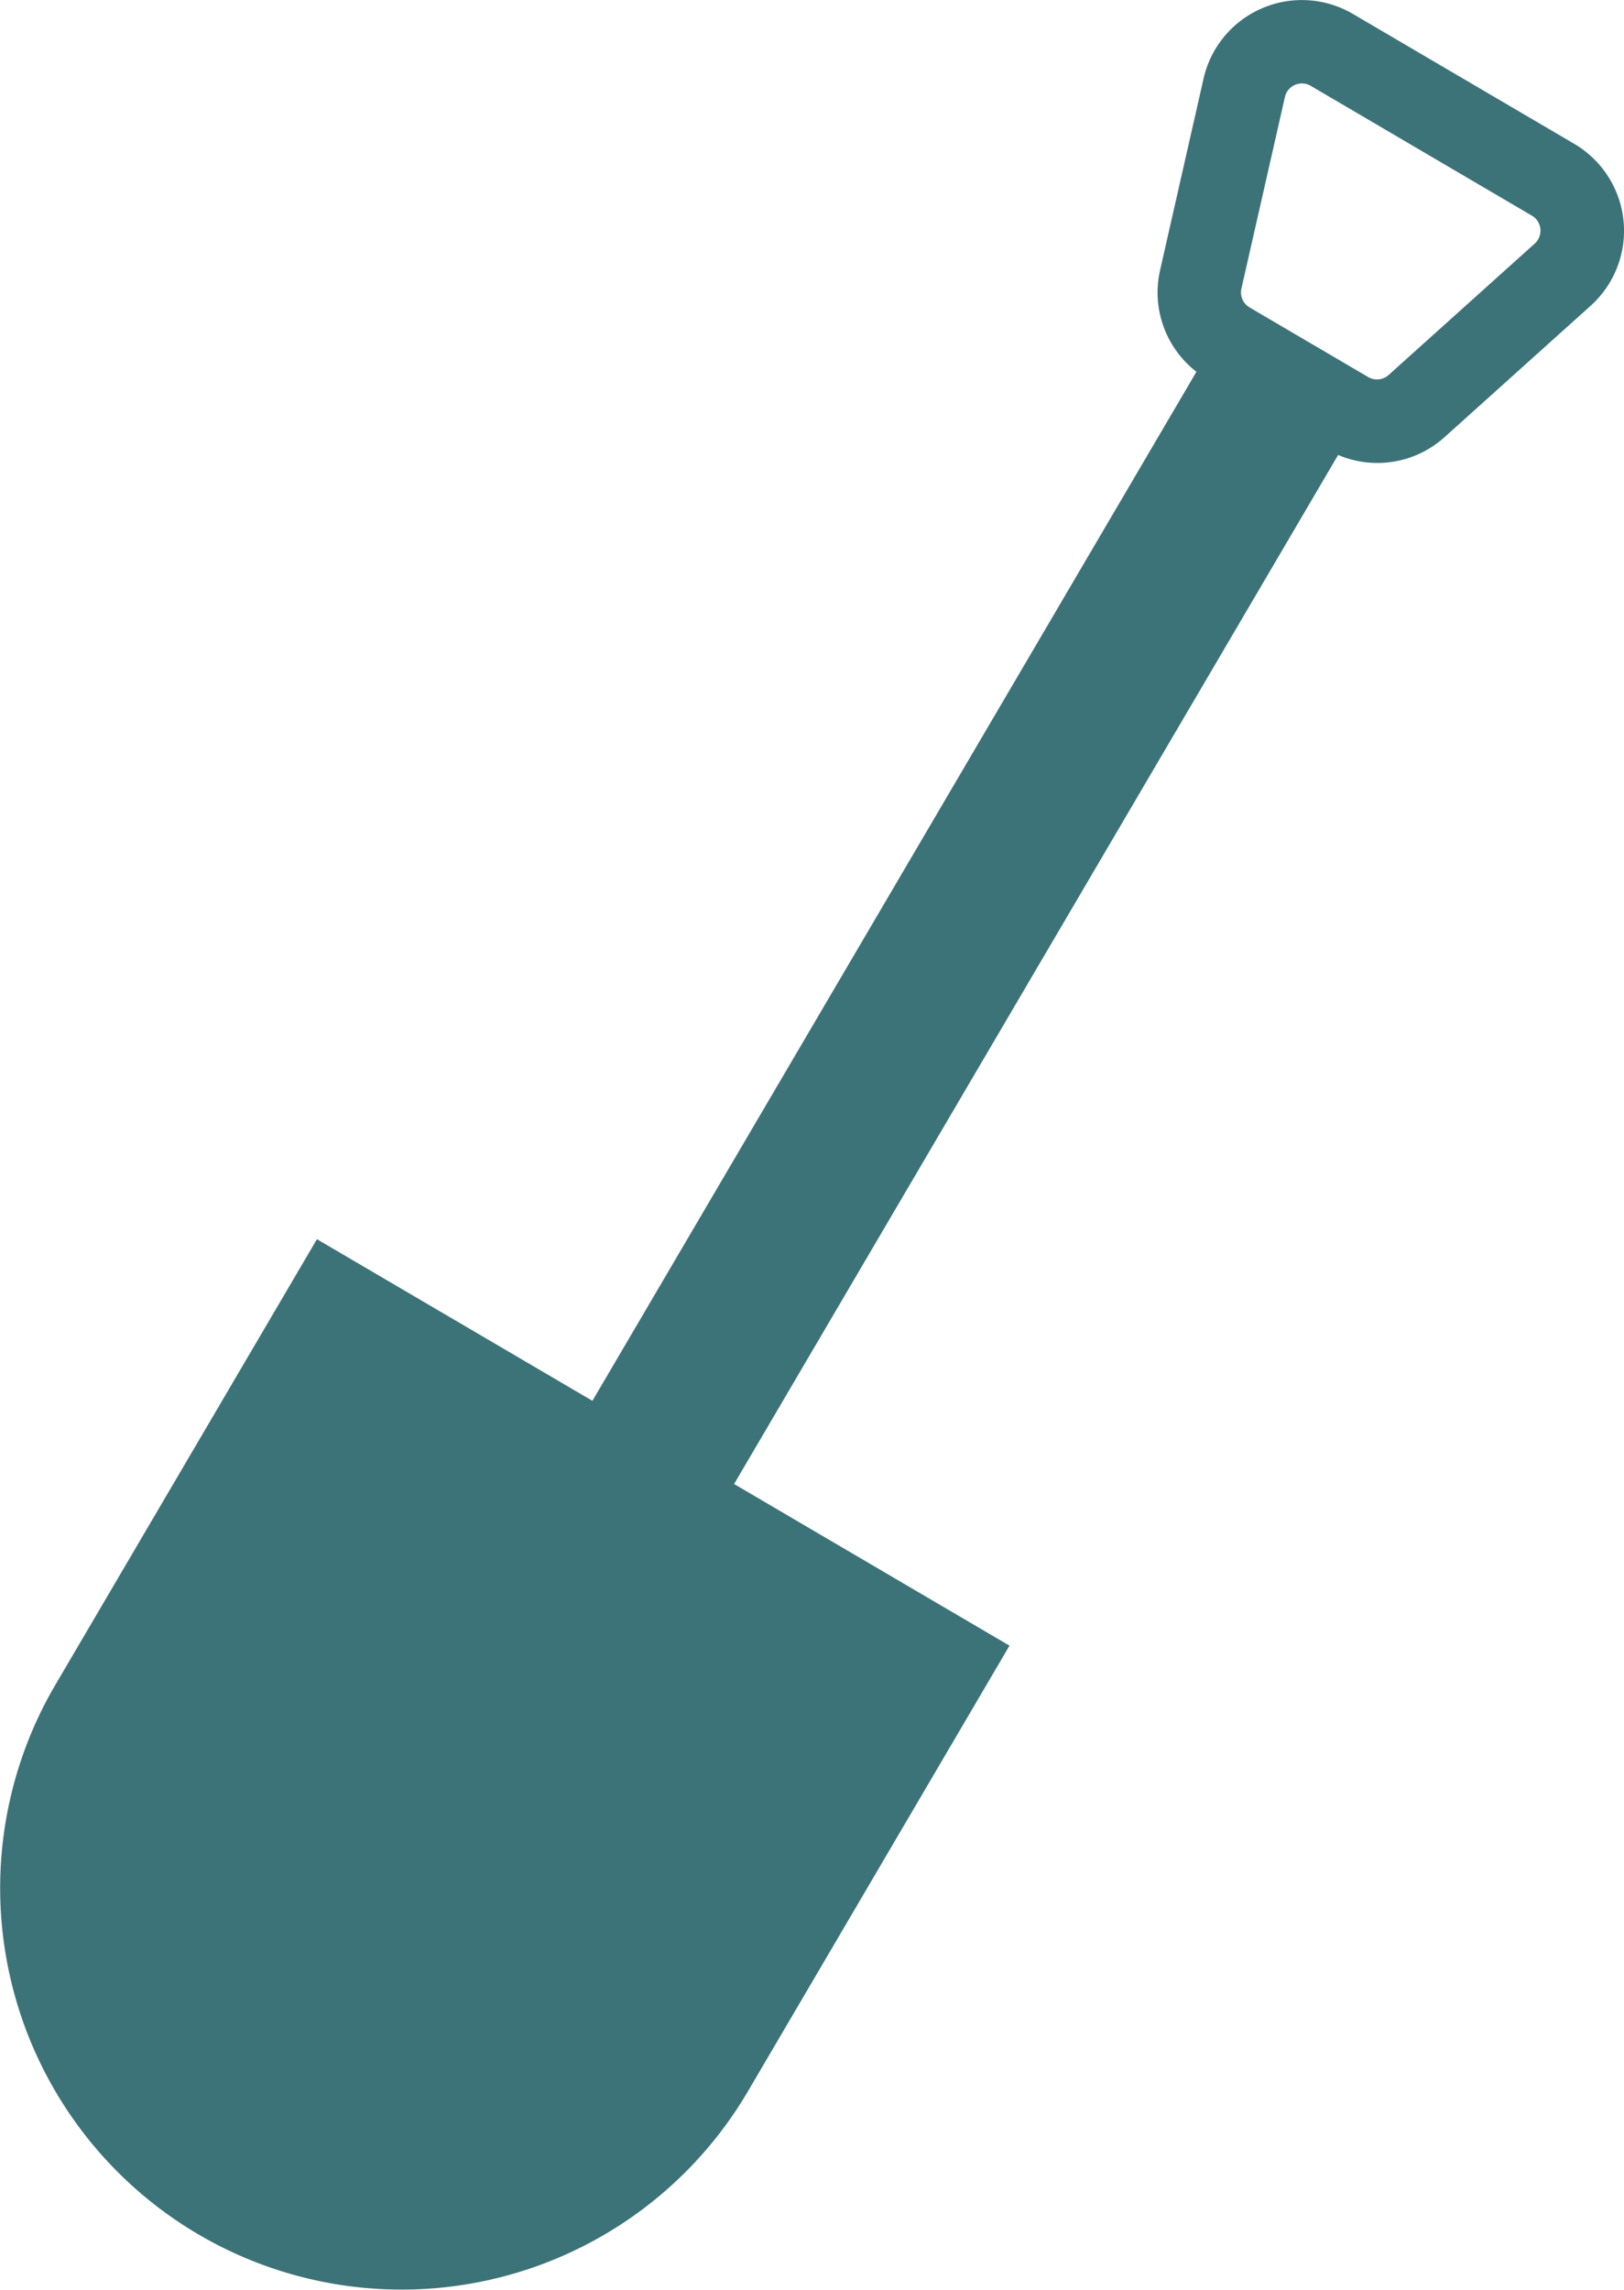
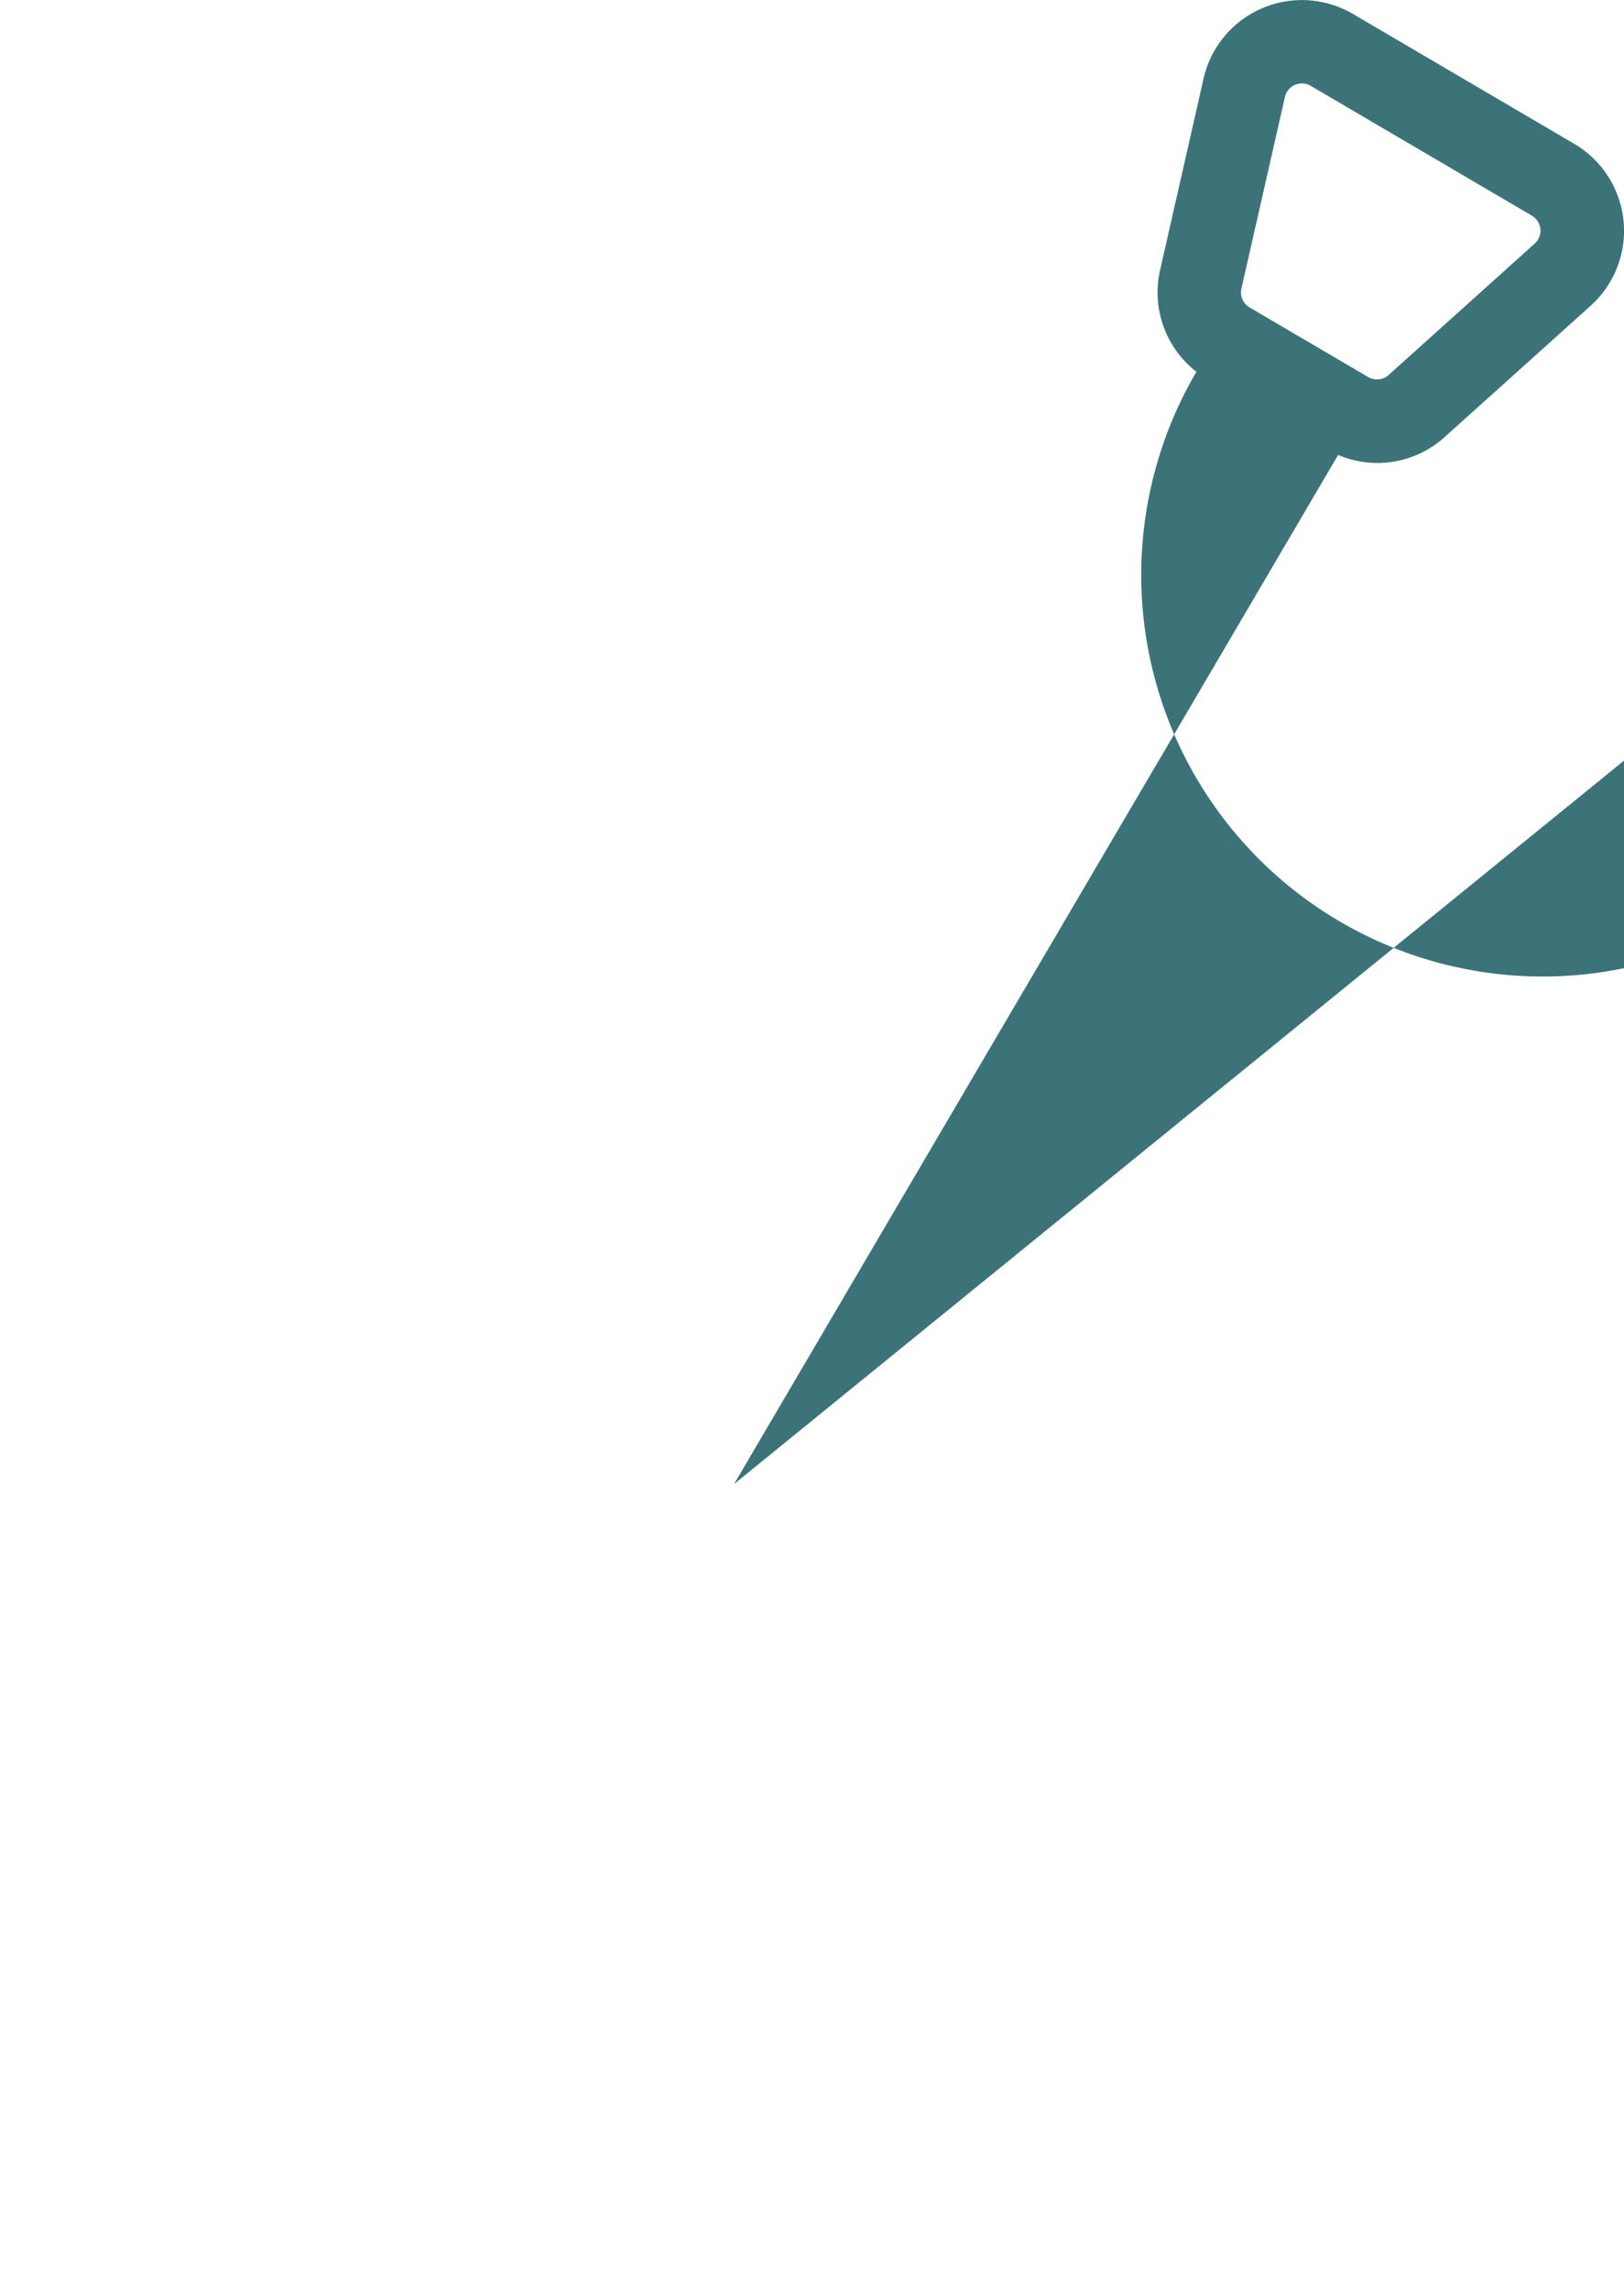
<svg xmlns="http://www.w3.org/2000/svg" width="60.29" height="85" viewBox="0 0 60.29 85">
-   <path id="Pfad_4639" data-name="Pfad 4639" d="M227.251,109.717l22.424-38.2a3.724,3.724,0,0,0,3.952-.662l5.421-4.875a3.744,3.744,0,0,0-.608-6.013l-8.214-4.821a3.744,3.744,0,0,0-5.547,2.4l-1.613,7.11a3.724,3.724,0,0,0,1.349,3.773l-22.424,38.2-10.227-6-9.711,16.544a14.909,14.909,0,0,0,5.311,20.4h0a14.909,14.909,0,0,0,20.4-5.311l9.711-16.544ZM247.7,58.228a.646.646,0,0,1,.957-.414l8.214,4.821a.646.646,0,0,1,.1,1.038l-5.421,4.875a.646.646,0,0,1-.759.077l-4.406-2.586a.646.646,0,0,1-.3-.7Z" transform="translate(-199.998 -54.628)" fill="#3c7378" />
+   <path id="Pfad_4639" data-name="Pfad 4639" d="M227.251,109.717l22.424-38.2a3.724,3.724,0,0,0,3.952-.662l5.421-4.875a3.744,3.744,0,0,0-.608-6.013l-8.214-4.821a3.744,3.744,0,0,0-5.547,2.4l-1.613,7.11a3.724,3.724,0,0,0,1.349,3.773a14.909,14.909,0,0,0,5.311,20.4h0a14.909,14.909,0,0,0,20.4-5.311l9.711-16.544ZM247.7,58.228a.646.646,0,0,1,.957-.414l8.214,4.821a.646.646,0,0,1,.1,1.038l-5.421,4.875a.646.646,0,0,1-.759.077l-4.406-2.586a.646.646,0,0,1-.3-.7Z" transform="translate(-199.998 -54.628)" fill="#3c7378" />
</svg>